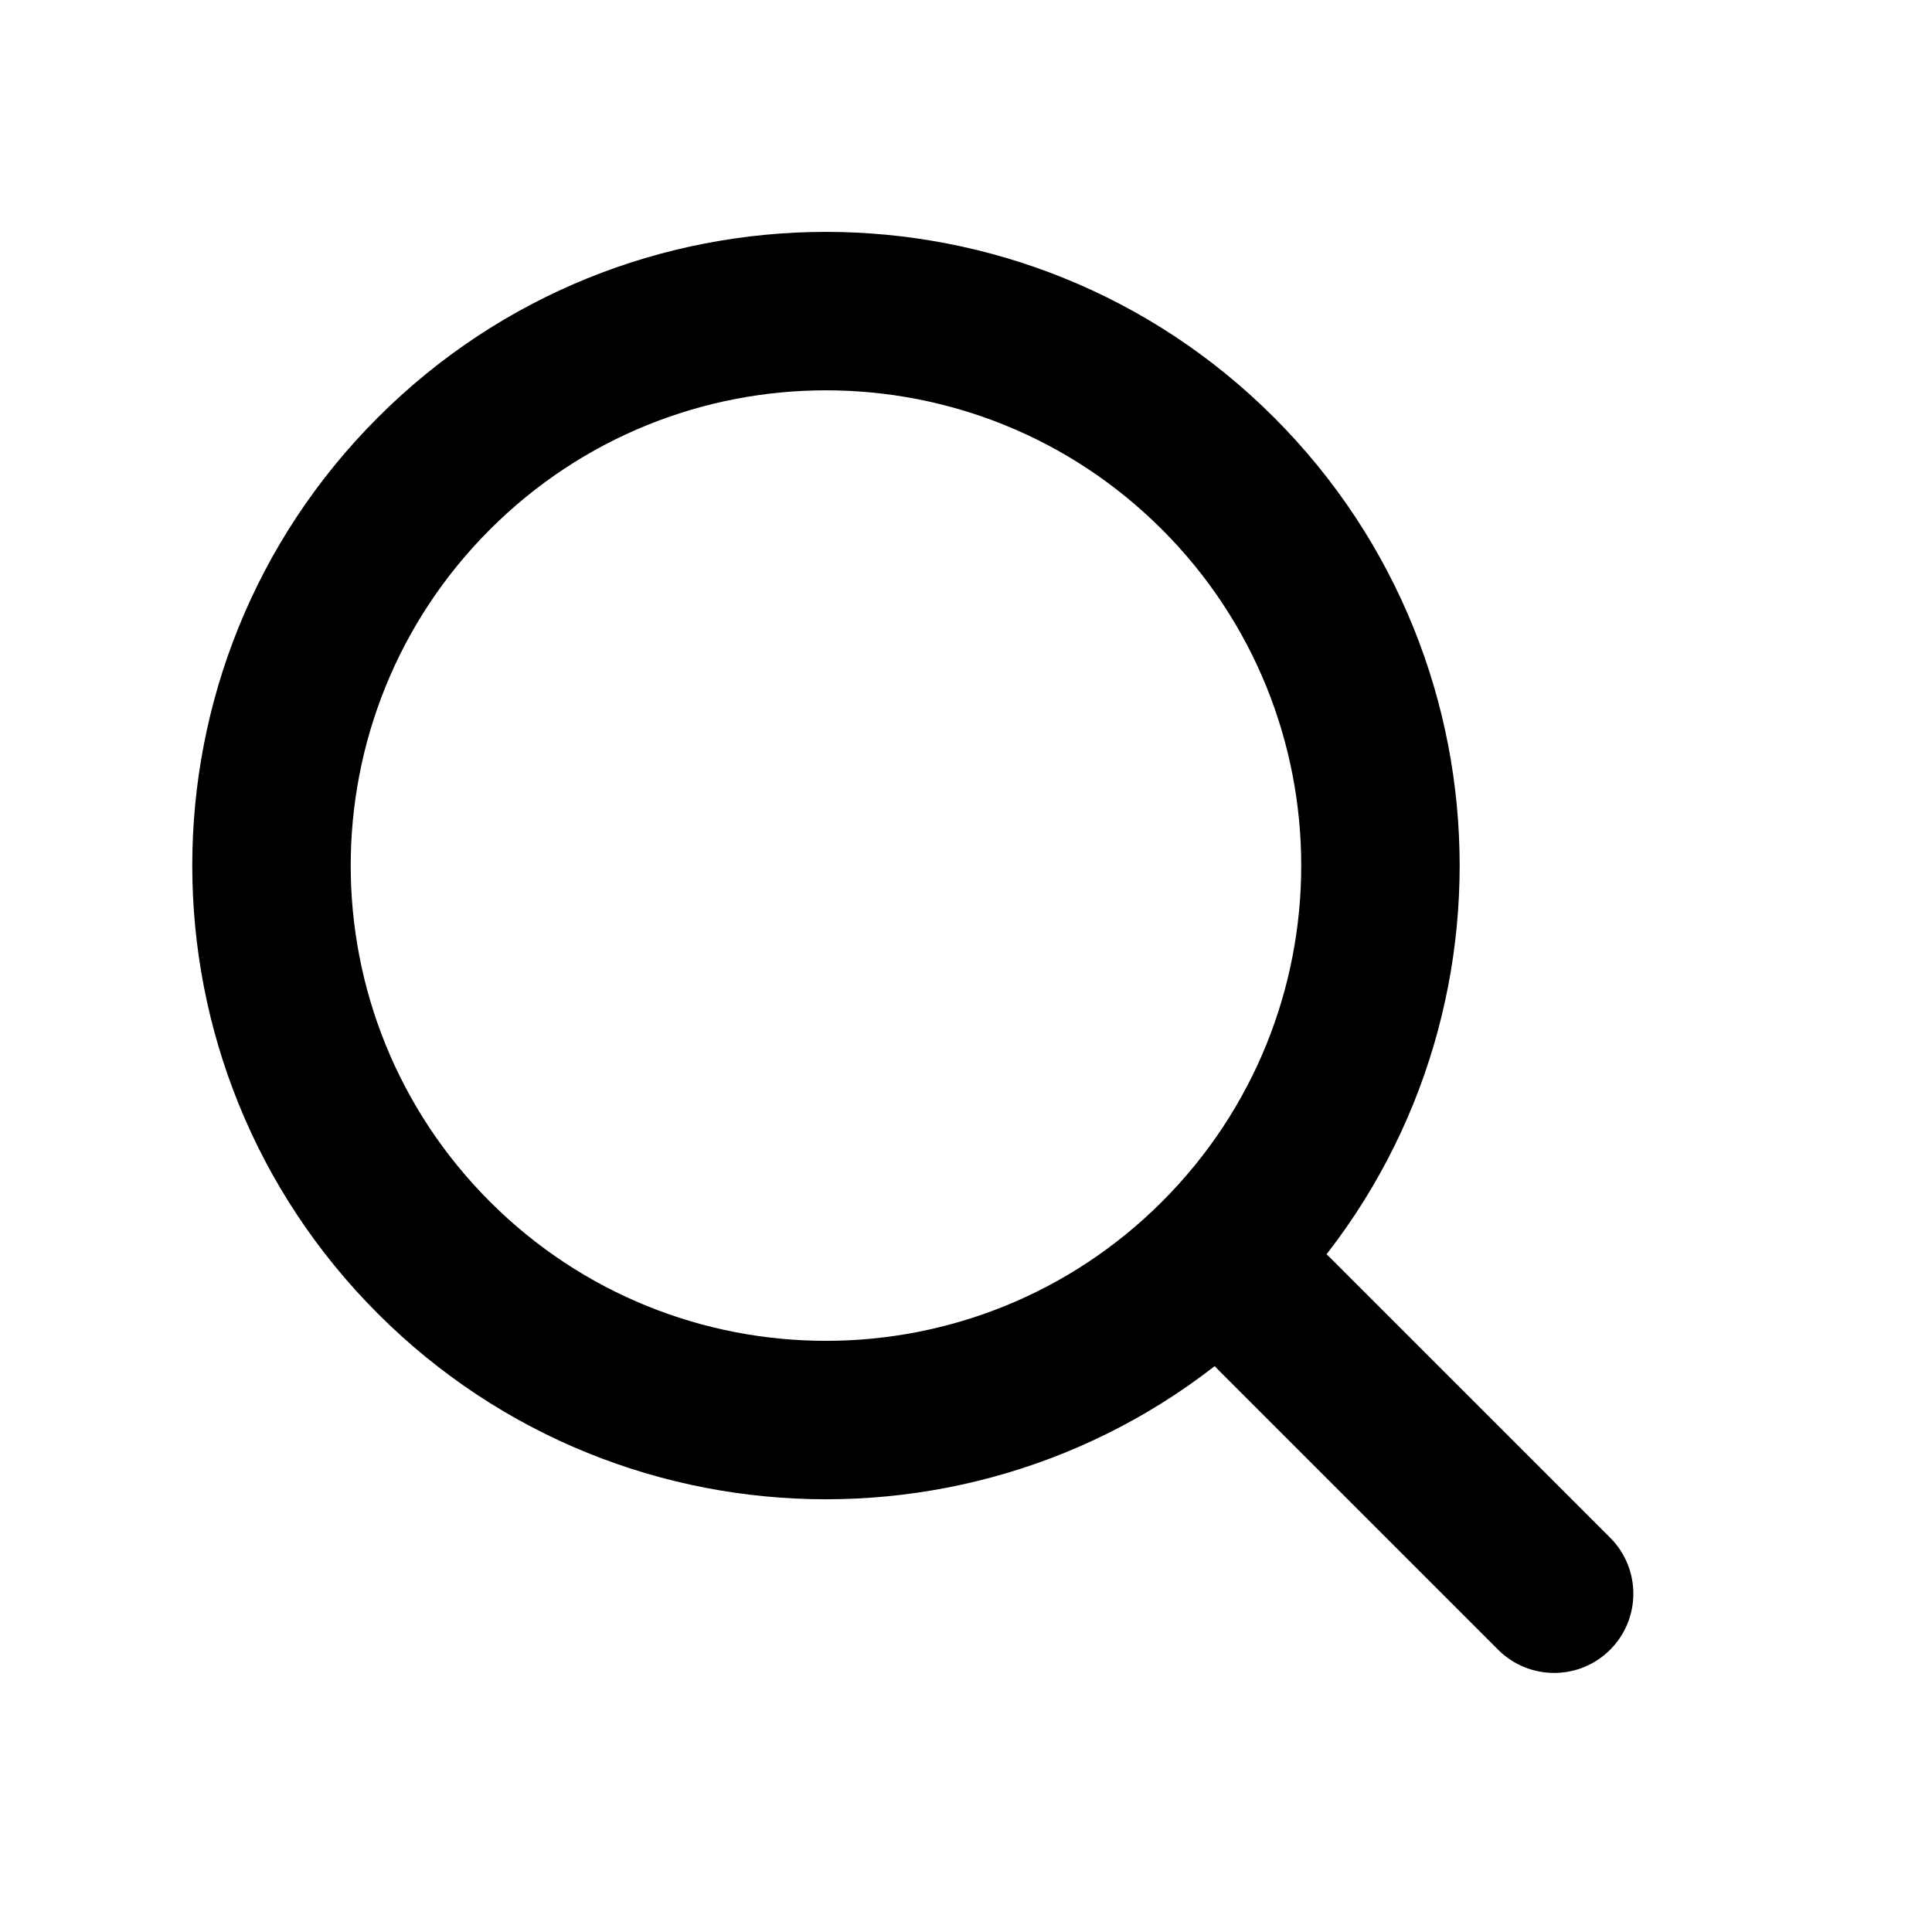
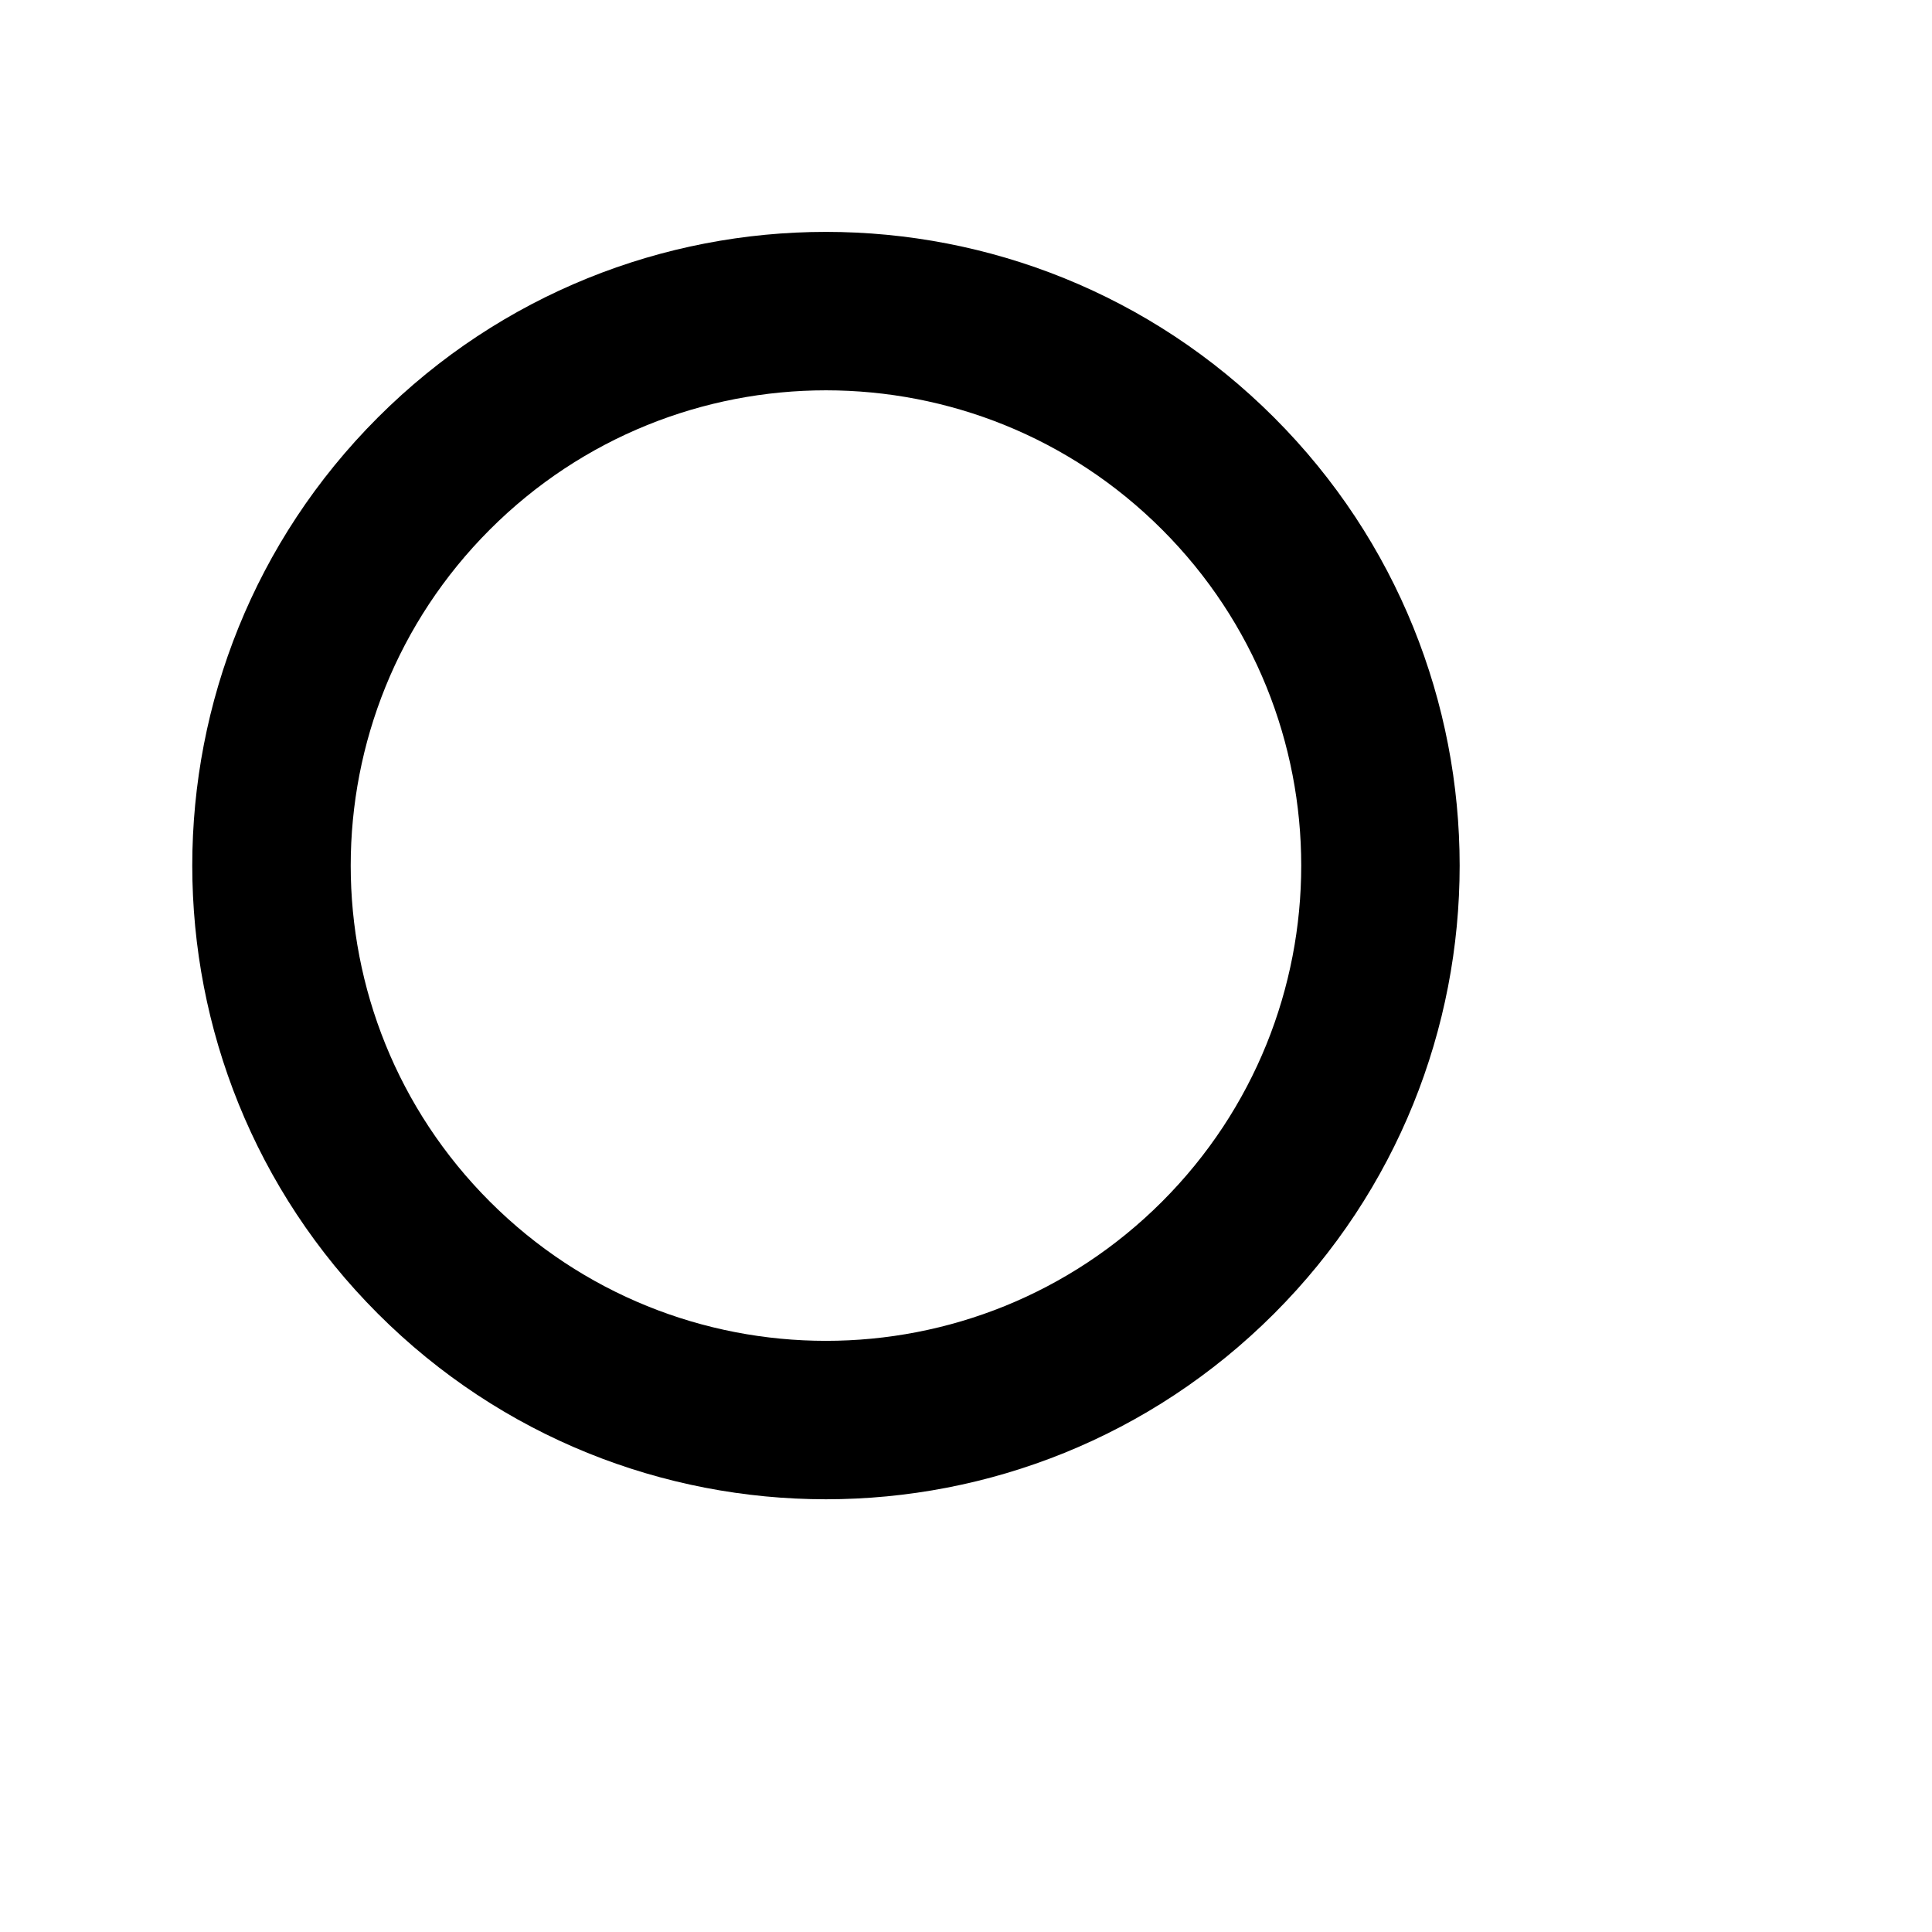
<svg xmlns="http://www.w3.org/2000/svg" fill="#000000" width="800px" height="800px" version="1.1" viewBox="144 144 512 512">
  <g fill-rule="evenodd">
    <path d="m451.95 462.45c49.184-49.191 49.184-128.94 0-178.12-49.191-49.188-128.94-49.188-178.12 0s-49.188 128.93 0 178.12c49.188 49.184 128.93 49.184 178.12 0zm29.688 29.688c65.582-65.586 65.582-171.92 0-237.5-65.586-65.582-171.92-65.582-237.5 0s-65.582 171.91 0 237.5c65.582 65.582 171.91 65.582 237.5 0z" />
-     <path d="m466.8 477.29c8.195-8.199 21.488-8.199 29.684 0l74.219 74.215c8.199 8.199 8.199 21.492 0 29.688-8.195 8.199-21.488 8.199-29.688 0l-74.215-74.219c-8.199-8.195-8.199-21.488 0-29.684z" />
  </g>
</svg>